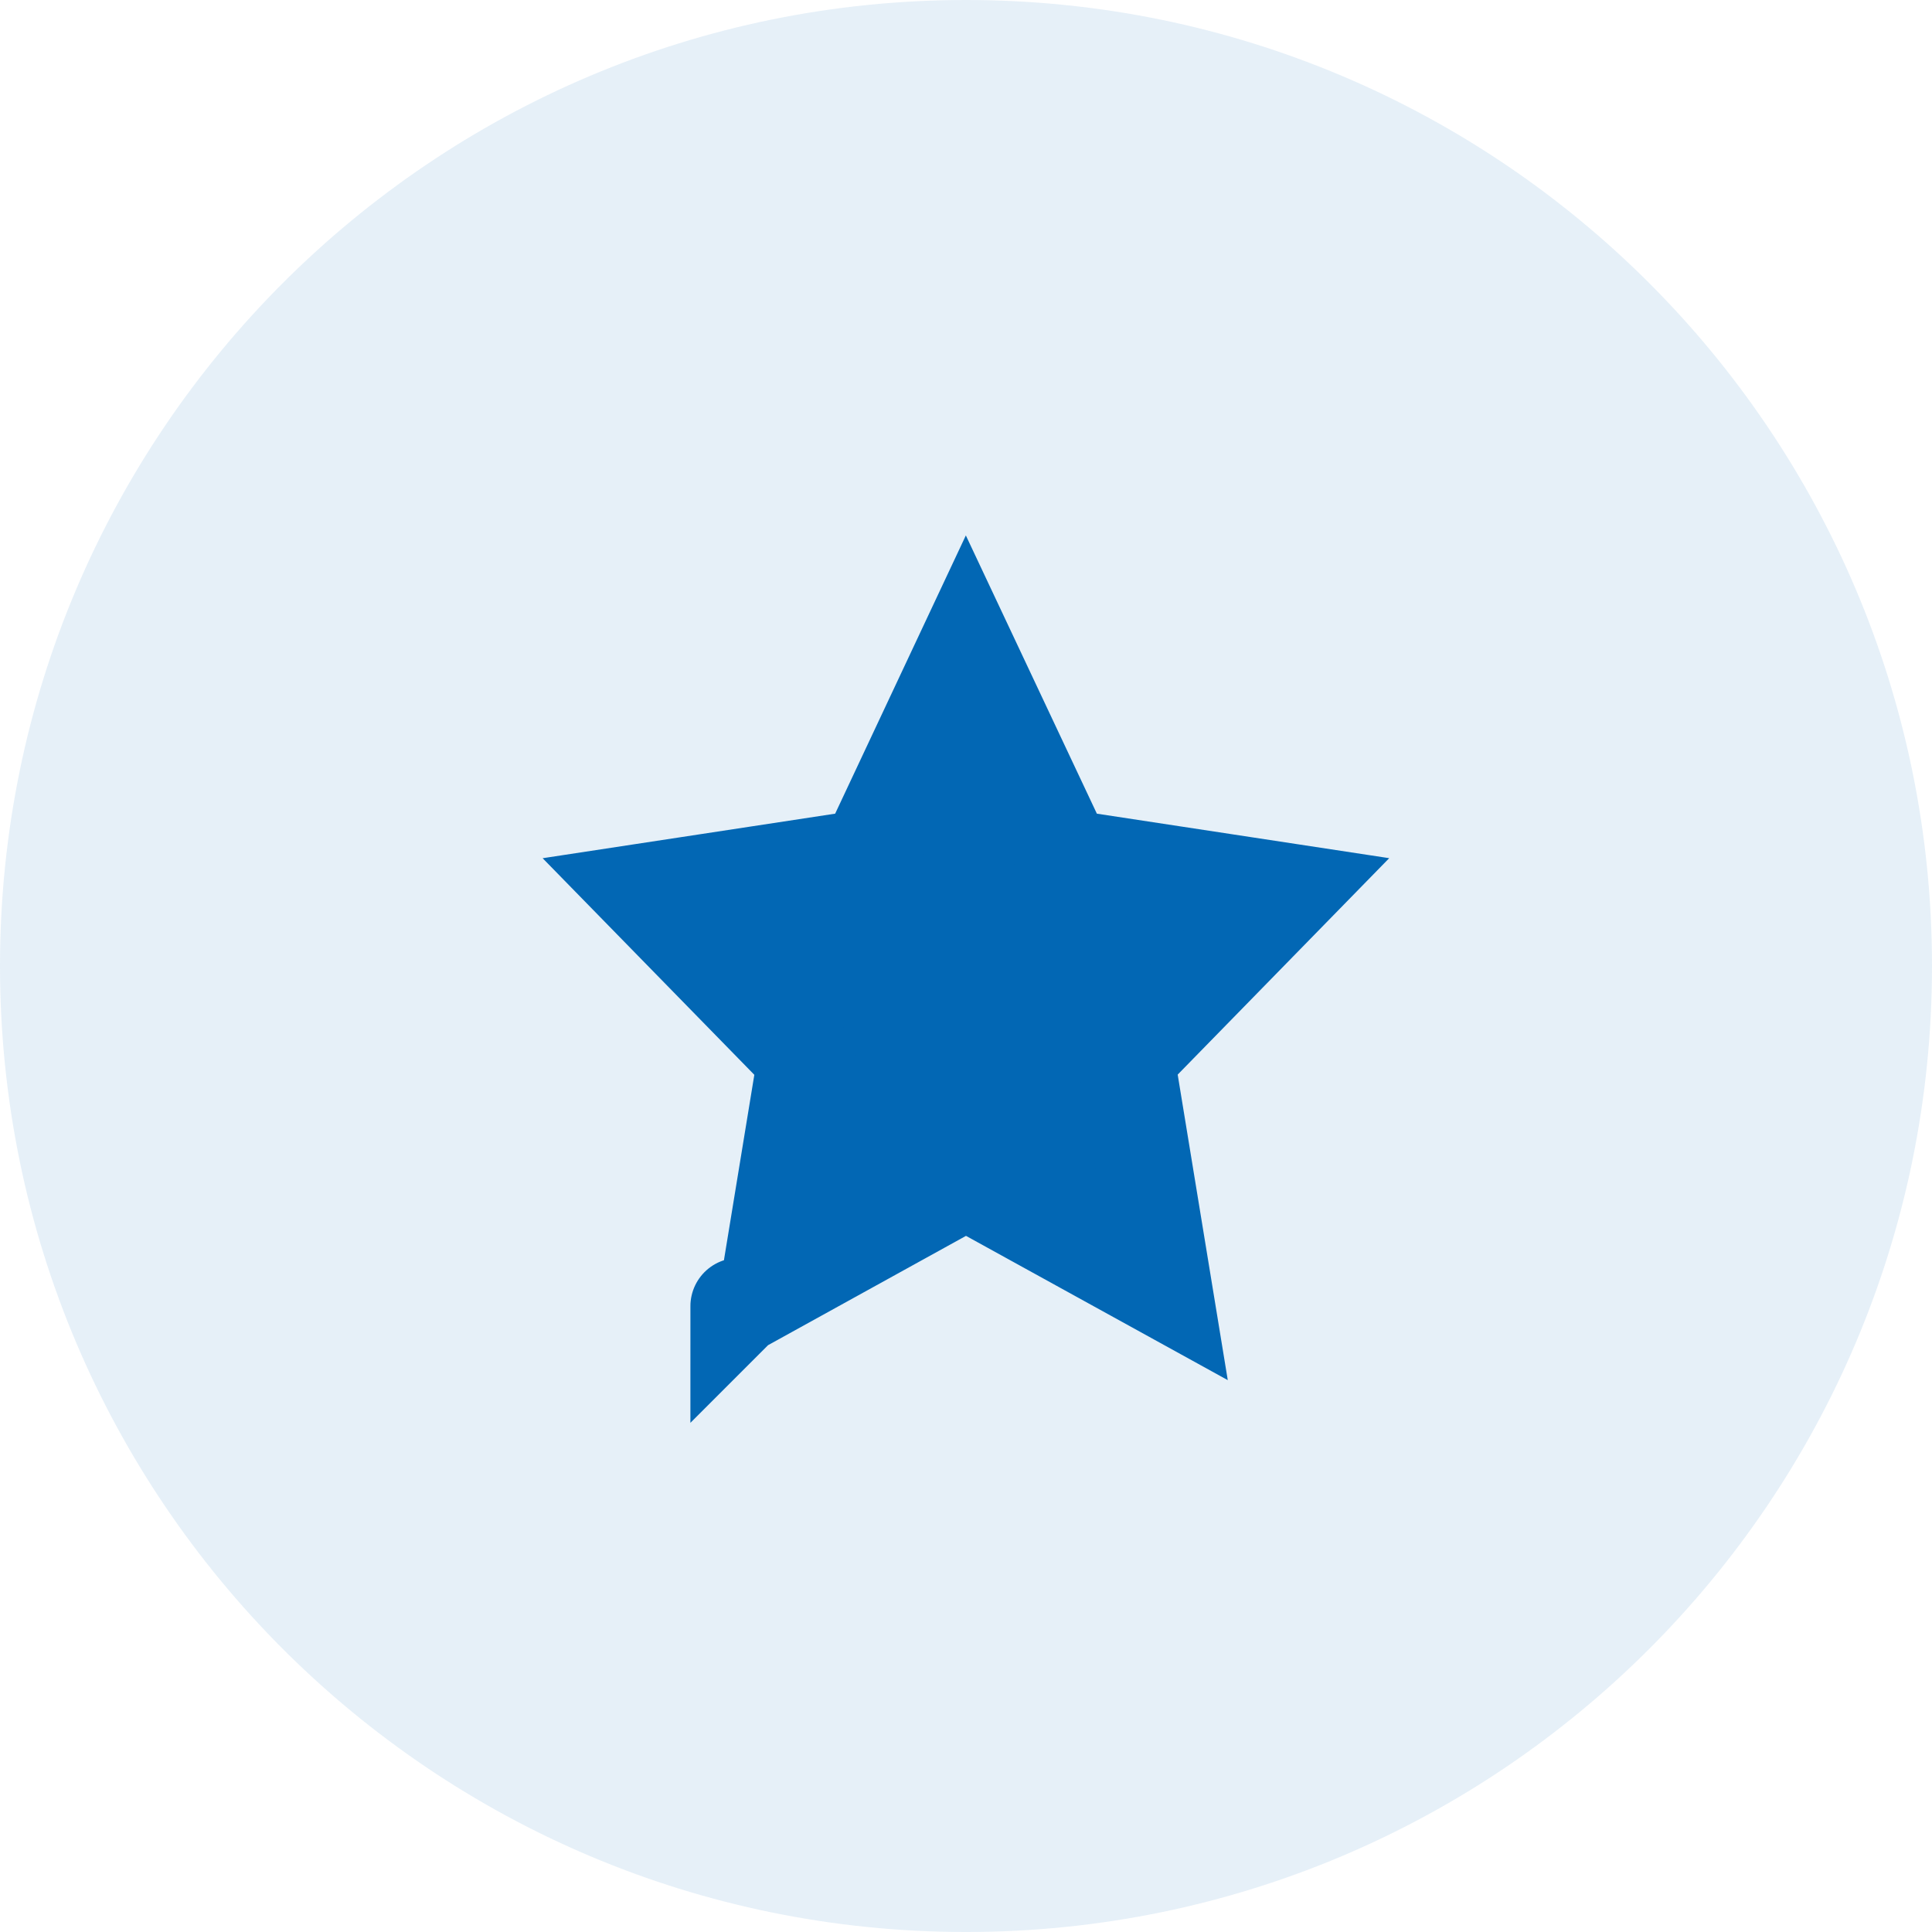
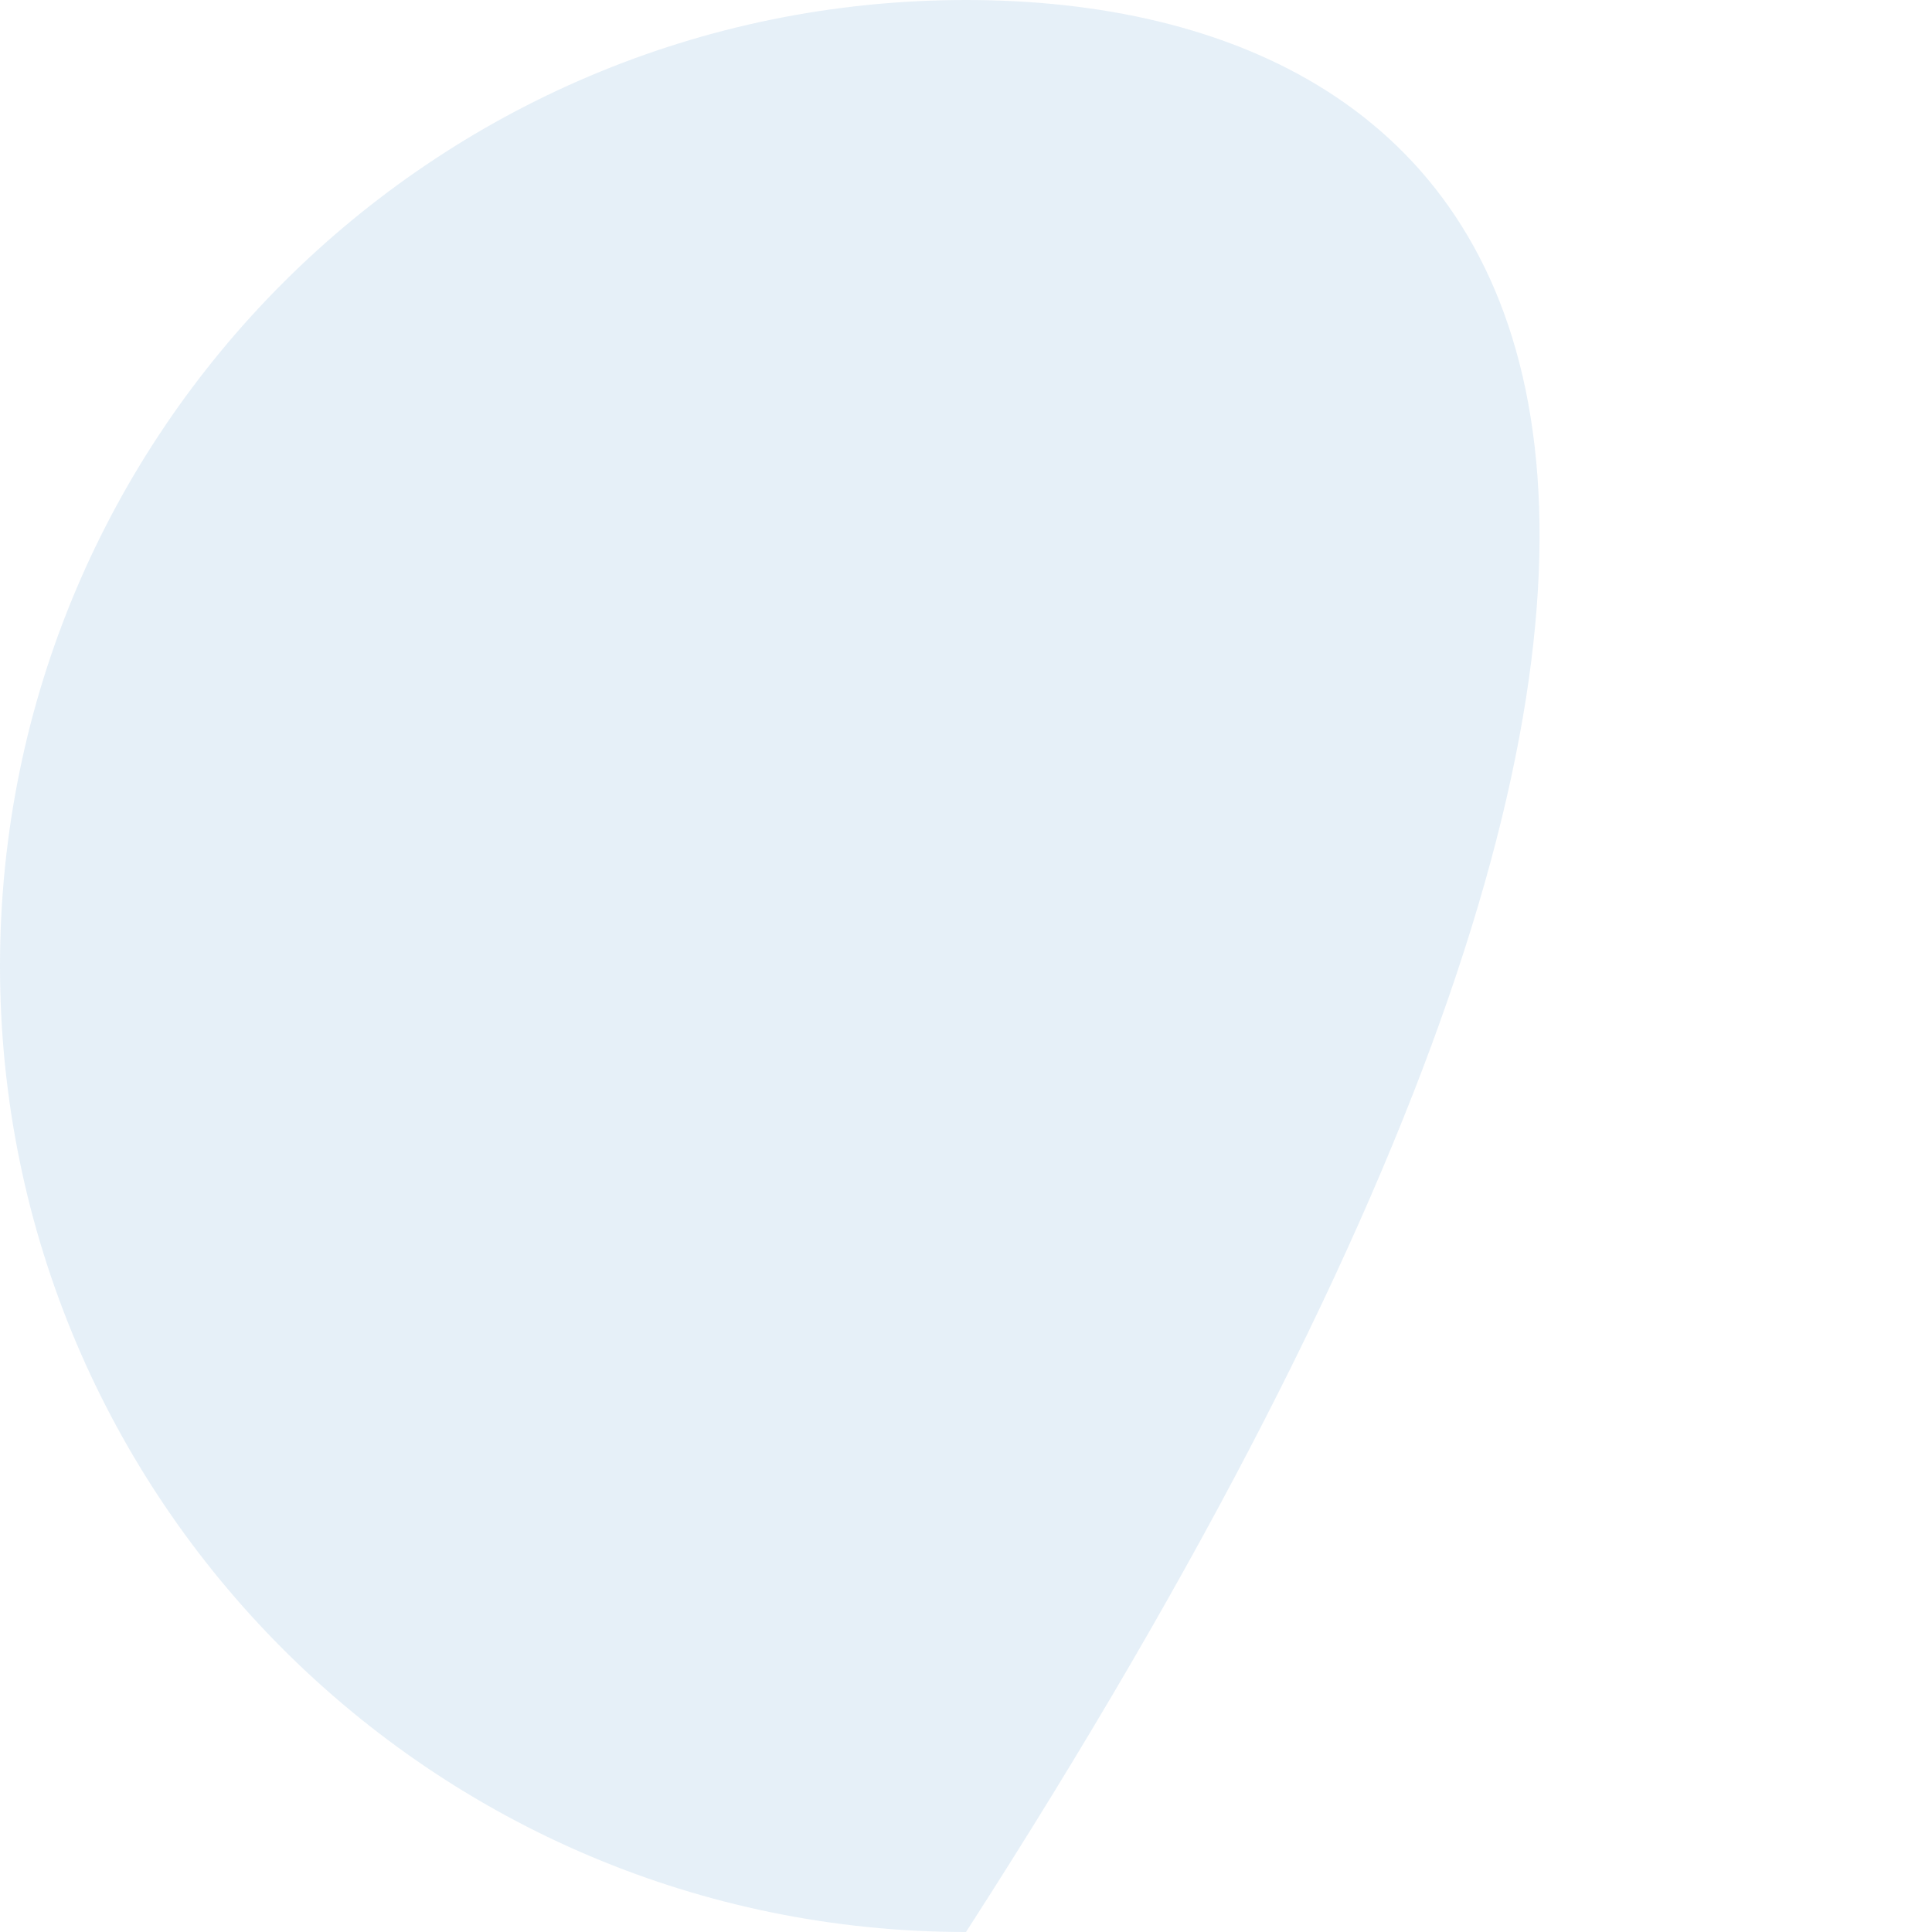
<svg xmlns="http://www.w3.org/2000/svg" width="100" height="100" viewBox="0 0 100 100" fill="none">
-   <path d="M50 100C77.614 100 100 77.614 100 50C100 22.386 77.614 0 50 0C22.386 0 0 22.386 0 50C0 77.614 22.386 100 50 100Z" fill="#0267B4" fill-opacity="0.1" />
-   <path d="M66.711 46.157L59.169 53.874L58.286 54.778L58.49 56.026L60.25 66.763L51.207 61.779L49.999 61.113L48.792 61.779L39.751 66.772L41.511 56.036L41.715 54.789L40.832 53.885L33.281 46.159L43.603 44.587L44.923 44.386L45.49 43.179L49.995 33.588L54.512 43.181L55.08 44.387L56.398 44.587L66.711 46.157ZM38.235 67.61C38.235 67.609 38.235 67.609 38.236 67.609L38.235 67.61ZM39.491 68.36C39.491 68.36 39.491 68.36 39.491 68.36L39.491 68.36Z" fill="#0267B4" stroke="#0267B4" stroke-width="5" />
+   <path d="M50 100C100 22.386 77.614 0 50 0C22.386 0 0 22.386 0 50C0 77.614 22.386 100 50 100Z" fill="#0267B4" fill-opacity="0.1" />
</svg>